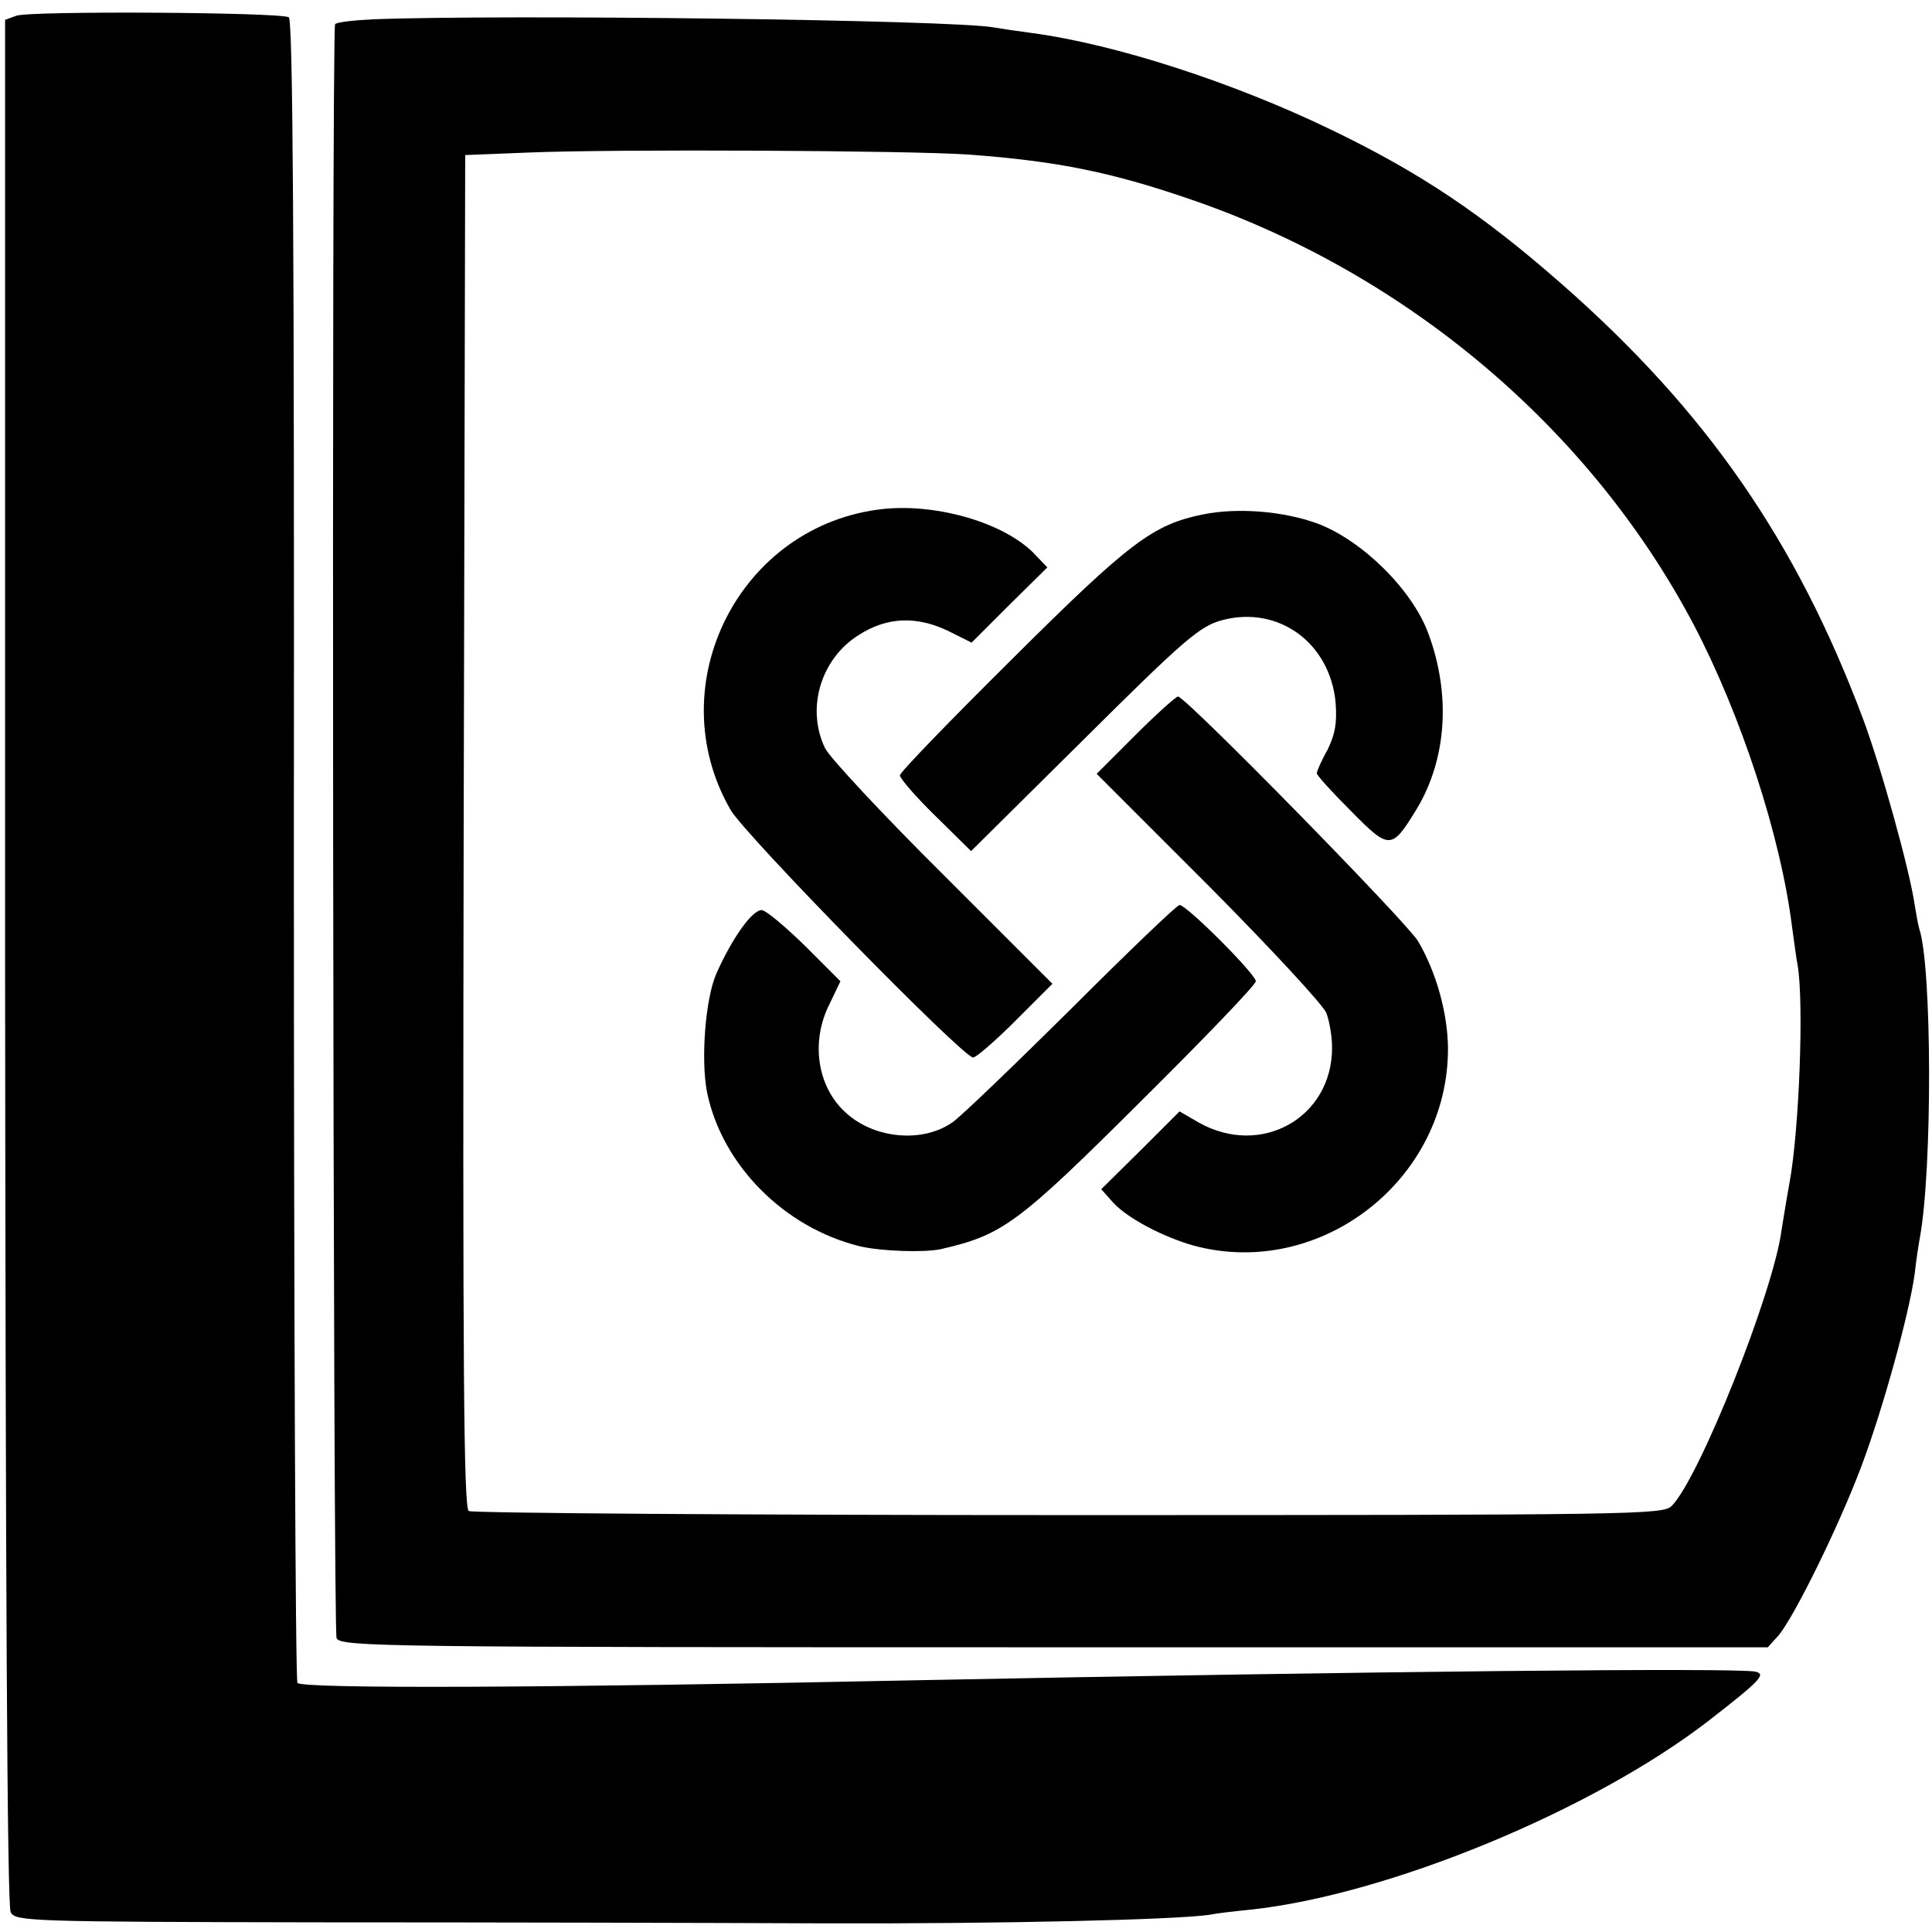
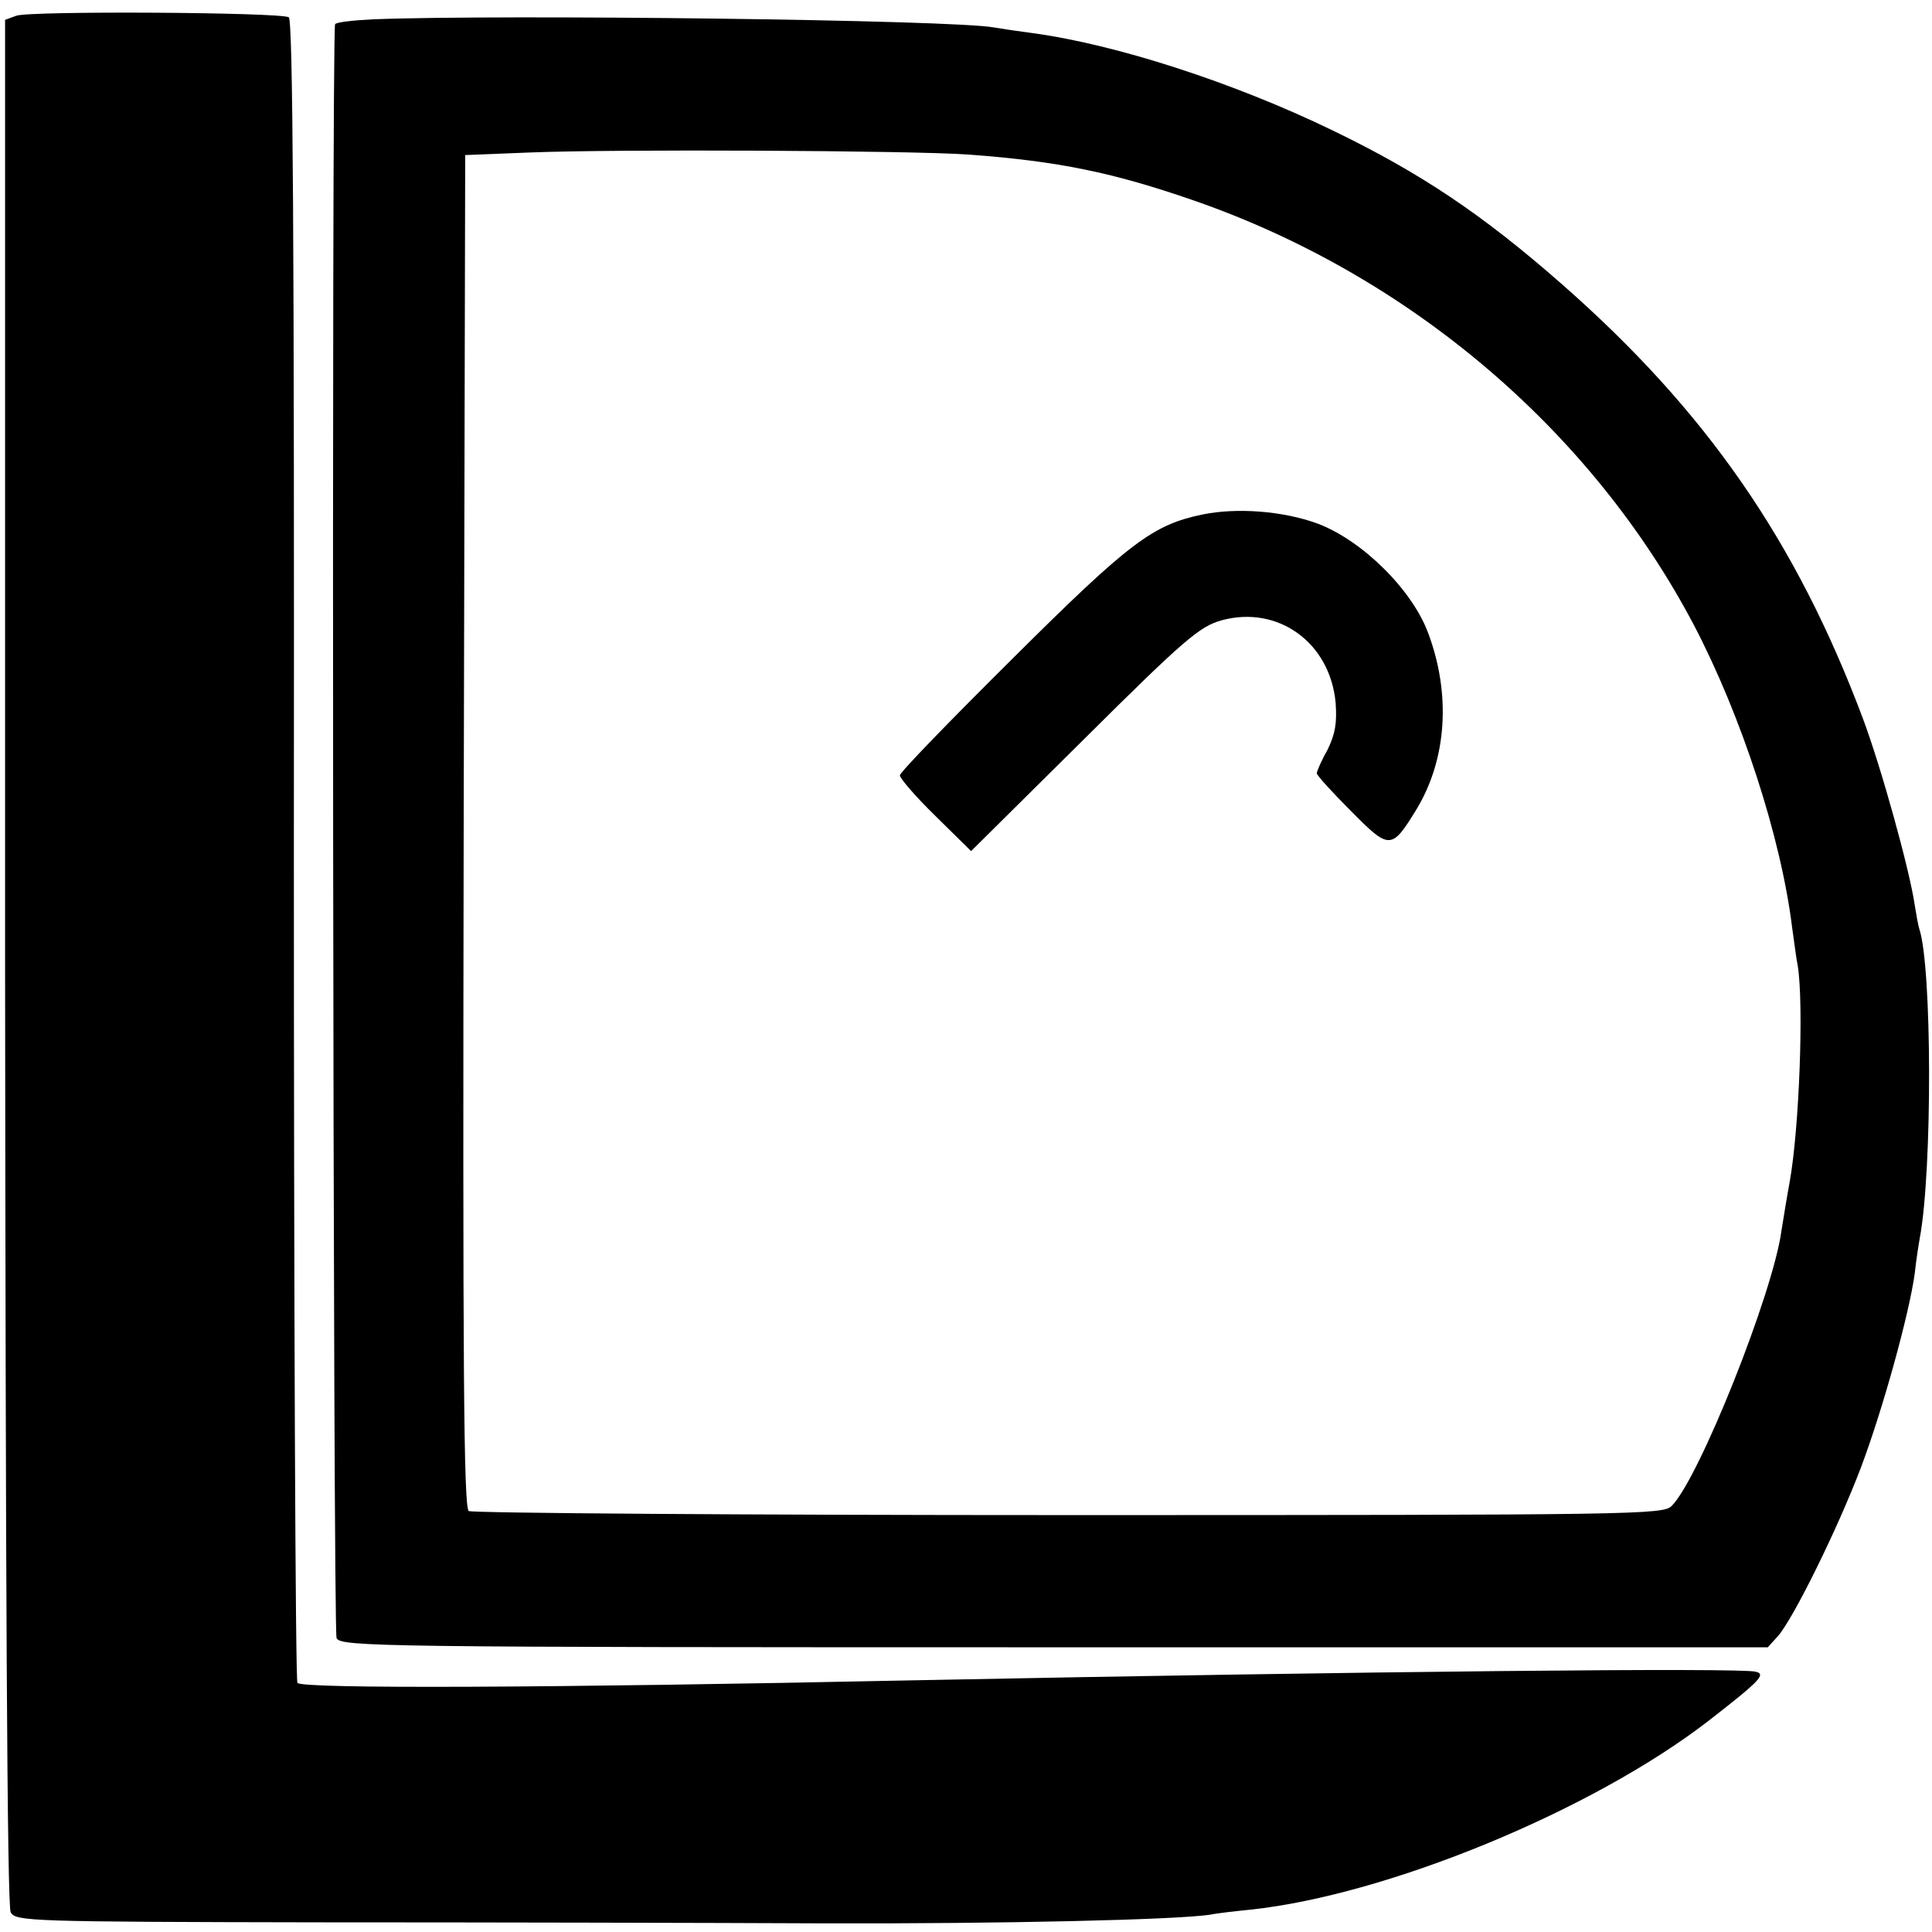
<svg xmlns="http://www.w3.org/2000/svg" version="1.0" width="380pt" height="380pt" viewBox="0 0 380 380" preserveAspectRatio="xMidYMid meet">
  <g transform="translate(0,380) scale(0.1,-0.1)" fill="#000000" stroke="none">
    <path d="M32 3769 l-22 -8 0 -1852 c1 -1210 4 -1858 11 -1870 9 -18 35 -19 607 -20 328 0 775 -1 992 -2 355 -1 693 7 760 17 14 3 50 7 80 10 270 29 672 195 900 371 103 80 114 92 93 97 -33 8 -750 1 -1658 -17 -712 -15 -1203 -17 -1210 -5 -4 6 -7 745 -7 1641 1 1213 -2 1630 -10 1635 -17 10 -510 13 -536 3z" />
    <path d="M733 3762 c-40 -2 -74 -6 -74 -10 -7 -36 -4 -3161 3 -3174 8 -17 85 -18 1412 -18 l1403 0 20 22 c30 34 117 210 163 331 43 114 95 302 106 382 3 28 8 59 10 70 25 135 24 534 -1 608 -2 6 -6 28 -9 47 -10 69 -66 271 -102 367 -131 349 -308 605 -593 855 -155 136 -277 218 -451 302 -194 94 -426 169 -590 191 -30 4 -64 9 -75 11 -79 15 -966 26 -1222 16z m1172 -266 c176 -13 284 -35 445 -91 422 -147 780 -451 982 -835 93 -178 171 -416 193 -595 4 -27 8 -61 11 -75 12 -75 3 -320 -16 -425 -5 -27 -12 -70 -16 -95 -16 -122 -162 -488 -216 -542 -17 -17 -66 -18 -1186 -18 -642 0 -1173 4 -1180 8 -10 7 -12 281 -10 1338 l3 1329 125 5 c169 7 753 4 865 -4z" />
-     <path d="M1738 2799 c-283 -30 -443 -346 -301 -592 29 -50 457 -487 477 -487 6 0 44 33 84 73 l72 72 -215 215 c-119 118 -223 230 -232 248 -38 78 -9 176 66 223 56 36 115 38 178 7 l44 -22 74 74 75 74 -23 24 c-57 62 -191 102 -299 91z" />
    <path d="M2365 2788 c-97 -20 -143 -54 -372 -282 -123 -122 -223 -225 -223 -231 0 -6 31 -42 70 -80 l70 -69 222 220 c199 198 228 222 271 234 111 30 213 -44 224 -162 3 -41 -1 -62 -16 -93 -12 -21 -21 -42 -21 -46 0 -4 30 -37 67 -74 76 -77 80 -77 129 3 60 99 68 227 23 347 -32 86 -130 182 -217 215 -68 25 -159 32 -227 18z" />
-     <path d="M2233 2354 l-76 -76 221 -221 c121 -122 226 -235 231 -250 6 -16 11 -46 11 -68 0 -137 -139 -216 -262 -147 l-38 22 -77 -77 -77 -76 24 -27 c29 -31 98 -67 158 -84 249 -67 502 130 500 390 -1 68 -23 148 -59 209 -22 37 -457 481 -472 481 -4 0 -42 -34 -84 -76z" />
-     <path d="M2108 1817 c-112 -111 -217 -212 -234 -224 -59 -42 -155 -33 -211 19 -56 51 -69 140 -31 214 l21 44 -70 70 c-39 38 -77 70 -85 70 -19 0 -59 -57 -89 -125 -22 -50 -31 -172 -18 -235 30 -142 151 -264 299 -301 42 -10 126 -13 160 -6 122 28 151 49 394 291 124 123 226 229 226 236 0 14 -136 150 -150 150 -5 0 -100 -91 -212 -203z" />
  </g>
</svg>